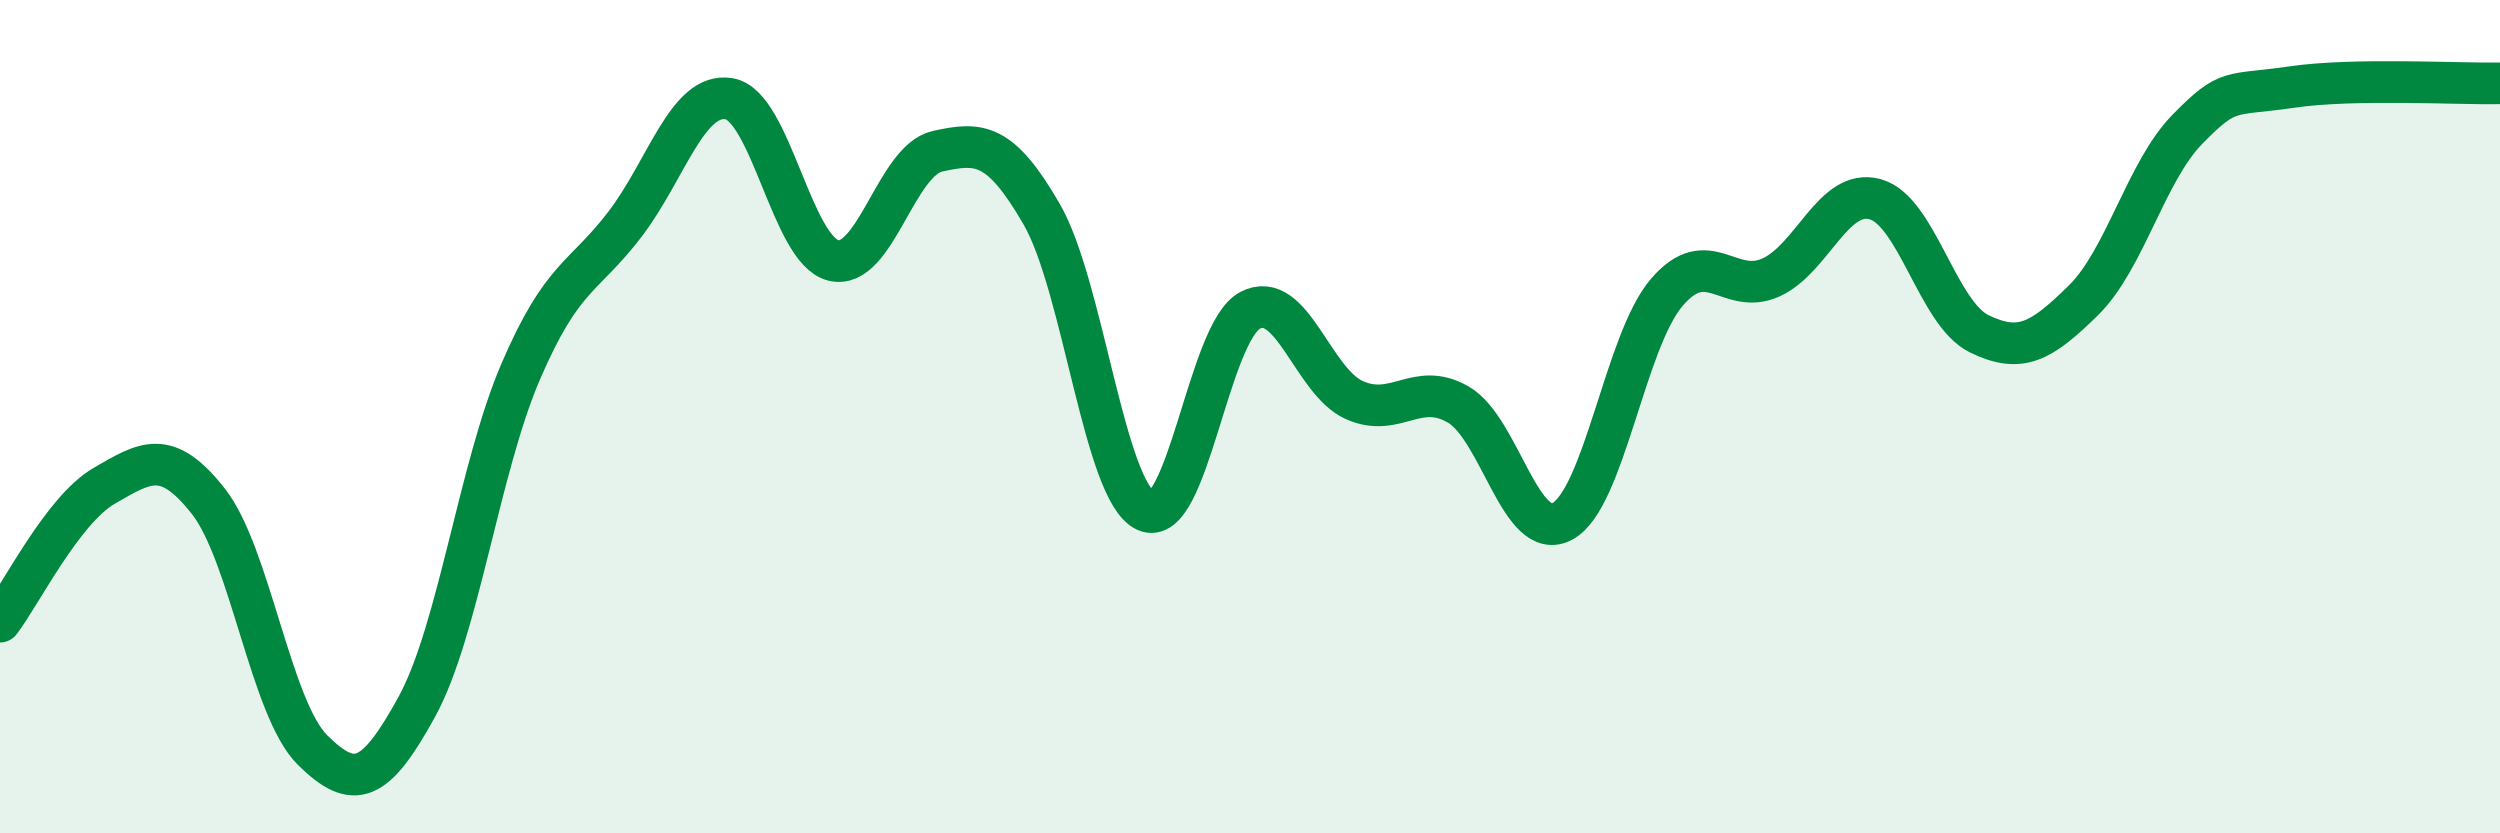
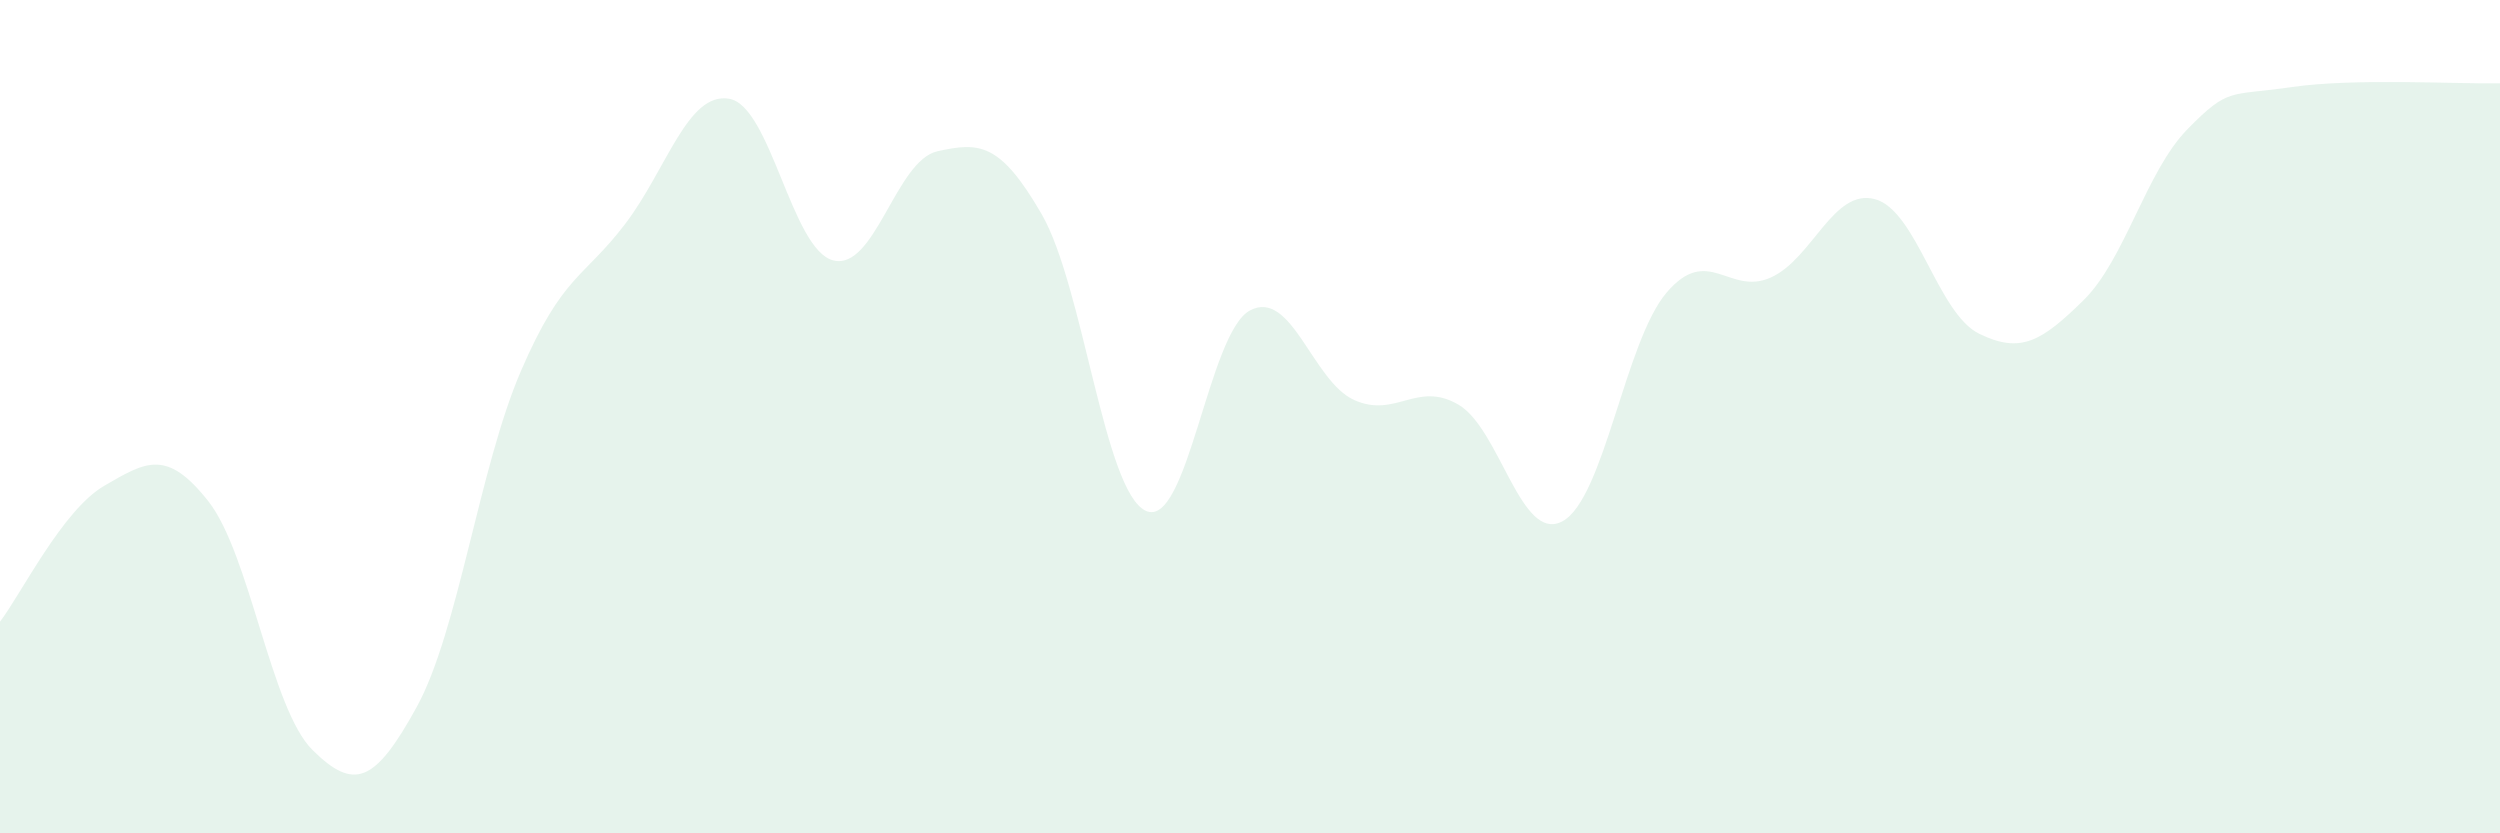
<svg xmlns="http://www.w3.org/2000/svg" width="60" height="20" viewBox="0 0 60 20">
  <path d="M 0,14.92 C 0.5,14.27 1.5,12.24 2.5,11.66 C 3.5,11.08 4,10.76 5,12.03 C 6,13.3 6.5,17.01 7.5,18 C 8.5,18.99 9,18.79 10,16.97 C 11,15.15 11.5,11.23 12.5,8.91 C 13.5,6.59 14,6.69 15,5.38 C 16,4.07 16.5,2.2 17.5,2.37 C 18.5,2.54 19,6 20,6.25 C 21,6.5 21.5,3.85 22.5,3.63 C 23.5,3.41 24,3.41 25,5.14 C 26,6.87 26.5,11.8 27.5,12.26 C 28.5,12.72 29,7.98 30,7.45 C 31,6.92 31.5,9.15 32.5,9.6 C 33.5,10.05 34,9.13 35,9.71 C 36,10.29 36.5,13.05 37.5,12.51 C 38.5,11.97 39,8.19 40,7.02 C 41,5.85 41.5,7.11 42.5,6.66 C 43.5,6.21 44,4.51 45,4.78 C 46,5.05 46.5,7.52 47.5,8.01 C 48.5,8.5 49,8.19 50,7.21 C 51,6.23 51.5,4.12 52.5,3.1 C 53.5,2.08 53.5,2.31 55,2.09 C 56.5,1.87 59,2.02 60,2L60 20L0 20Z" fill="#008740" opacity="0.1" stroke-linecap="round" stroke-linejoin="round" />
-   <path d="M 0,14.92 C 0.5,14.27 1.5,12.24 2.5,11.66 C 3.5,11.08 4,10.76 5,12.03 C 6,13.3 6.5,17.01 7.5,18 C 8.5,18.99 9,18.79 10,16.97 C 11,15.15 11.5,11.23 12.5,8.91 C 13.5,6.59 14,6.69 15,5.38 C 16,4.07 16.5,2.2 17.5,2.37 C 18.5,2.54 19,6 20,6.25 C 21,6.5 21.5,3.85 22.5,3.63 C 23.5,3.41 24,3.41 25,5.14 C 26,6.87 26.5,11.8 27.5,12.26 C 28.5,12.72 29,7.98 30,7.45 C 31,6.92 31.5,9.15 32.5,9.6 C 33.5,10.05 34,9.13 35,9.71 C 36,10.29 36.5,13.05 37.5,12.51 C 38.5,11.97 39,8.19 40,7.02 C 41,5.85 41.5,7.11 42.5,6.66 C 43.5,6.21 44,4.51 45,4.78 C 46,5.05 46.5,7.52 47.5,8.01 C 48.5,8.5 49,8.19 50,7.21 C 51,6.23 51.5,4.12 52.5,3.1 C 53.5,2.08 53.5,2.31 55,2.09 C 56.5,1.87 59,2.02 60,2" stroke="#008740" stroke-width="1" fill="none" stroke-linecap="round" stroke-linejoin="round" />
</svg>